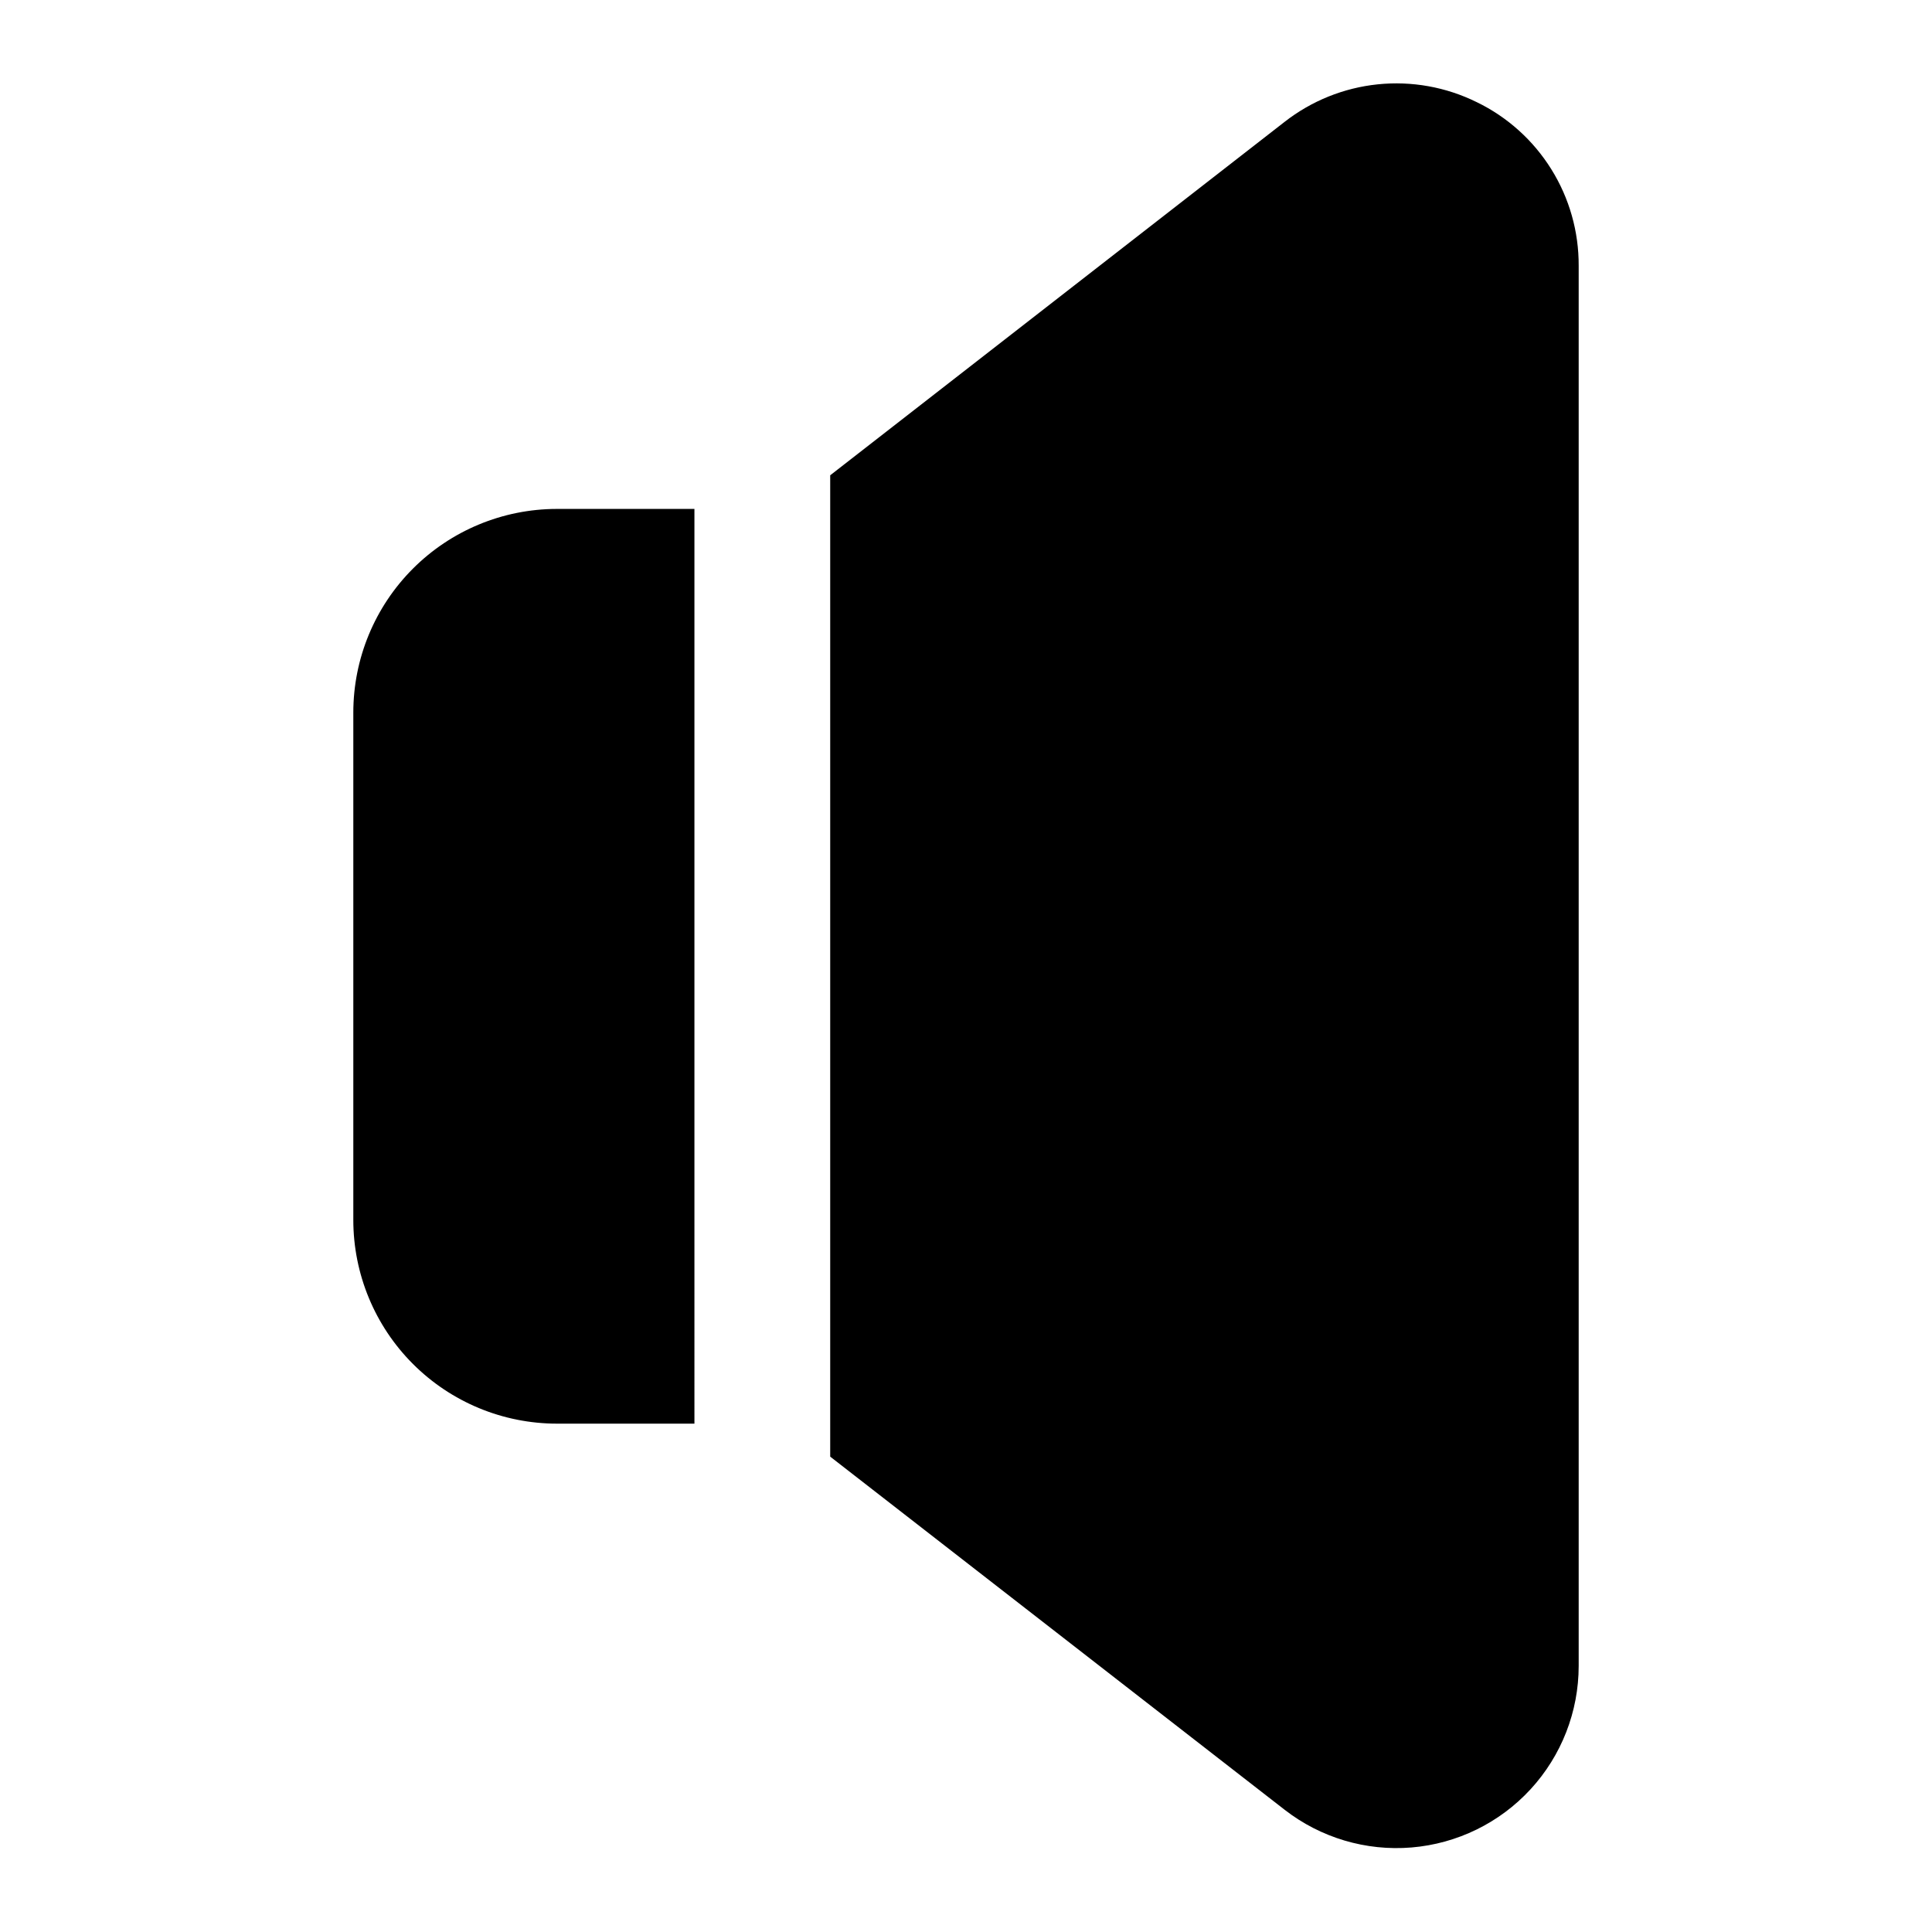
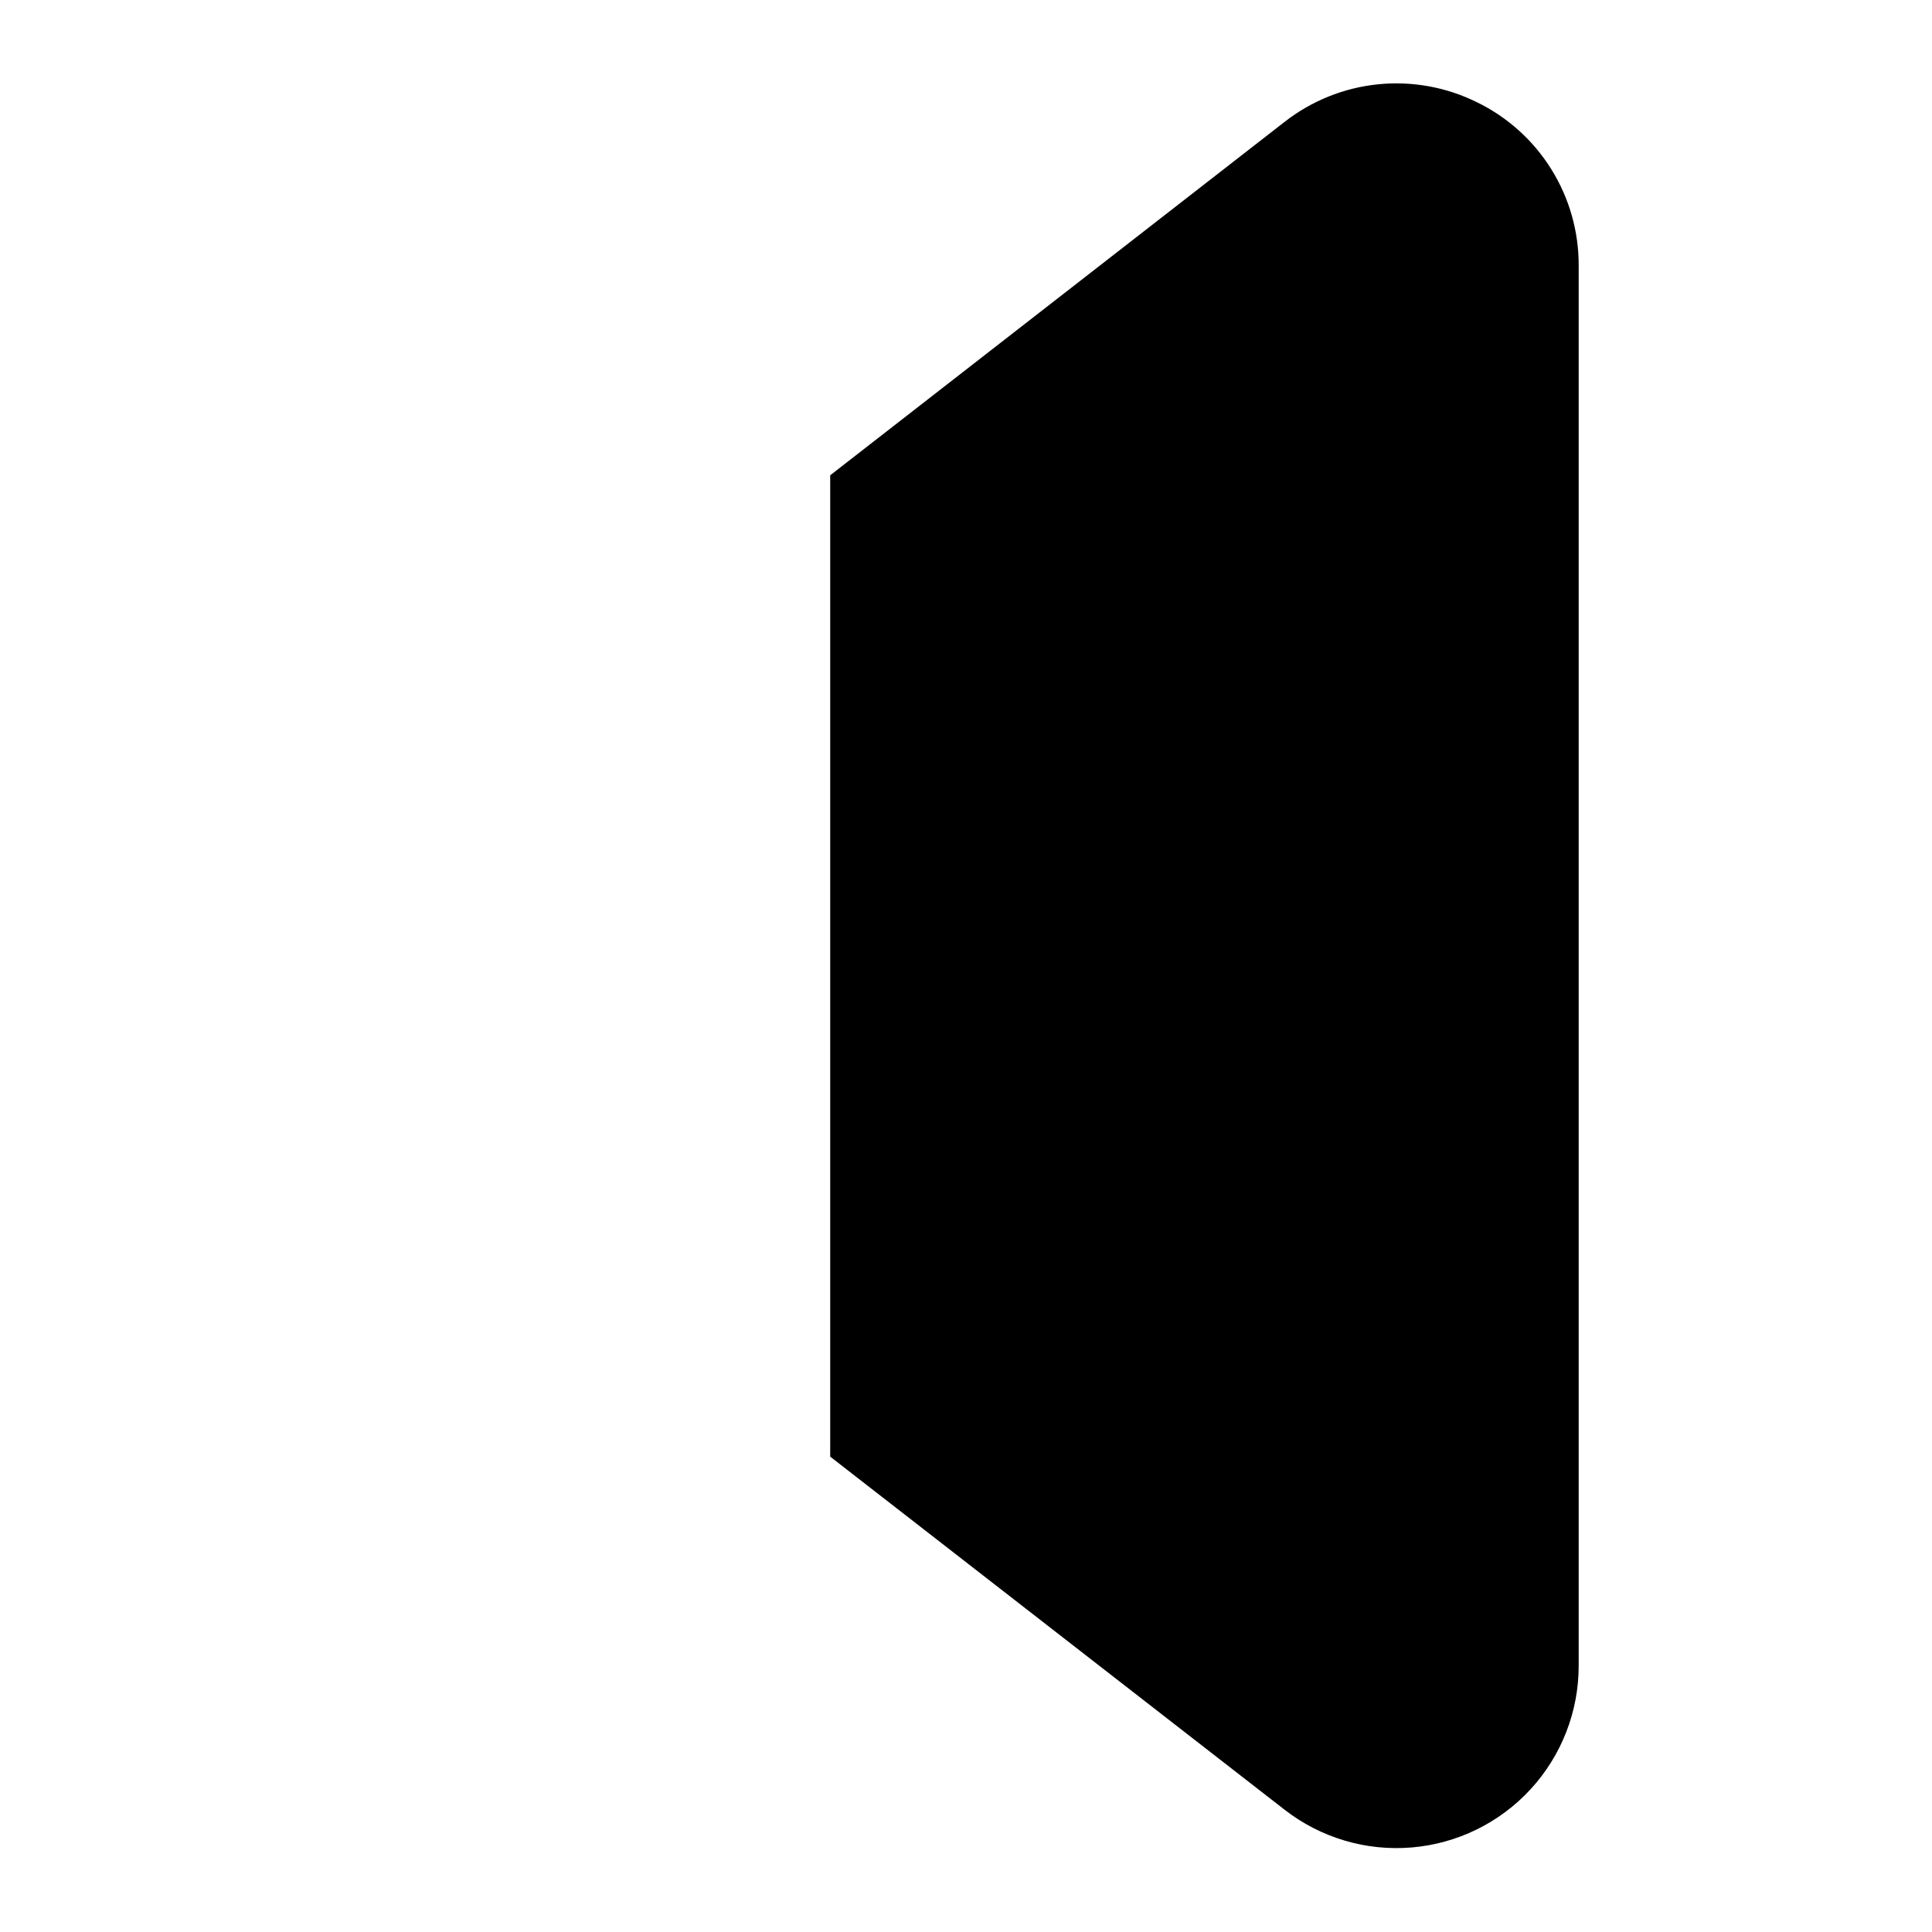
<svg xmlns="http://www.w3.org/2000/svg" fill="#000000" width="800px" height="800px" version="1.1" viewBox="144 144 512 512">
  <g>
-     <path d="m328.03 278.87h-36.512c-14.297 0.023-28.004 5.723-38.109 15.844-10.105 10.121-15.777 23.836-15.777 38.137v134.45c0 14.316 5.688 28.047 15.809 38.168 10.125 10.125 23.855 15.812 38.172 15.812h36.418z" />
    <path d="m535.31 171.05c-8.117-4-17.199-5.629-26.199-4.699-9.004 0.93-17.559 4.379-24.688 9.953l-120.41 93.652v260.07l120.41 93.566c9.566 7.438 21.578 11.012 33.652 10.008 12.078-1.004 23.336-6.512 31.539-15.426 8.207-8.918 12.758-20.594 12.754-32.711v-371.02c0.043-9.051-2.473-17.93-7.262-25.609-4.789-7.68-11.652-13.848-19.797-17.789z" />
  </g>
</svg>